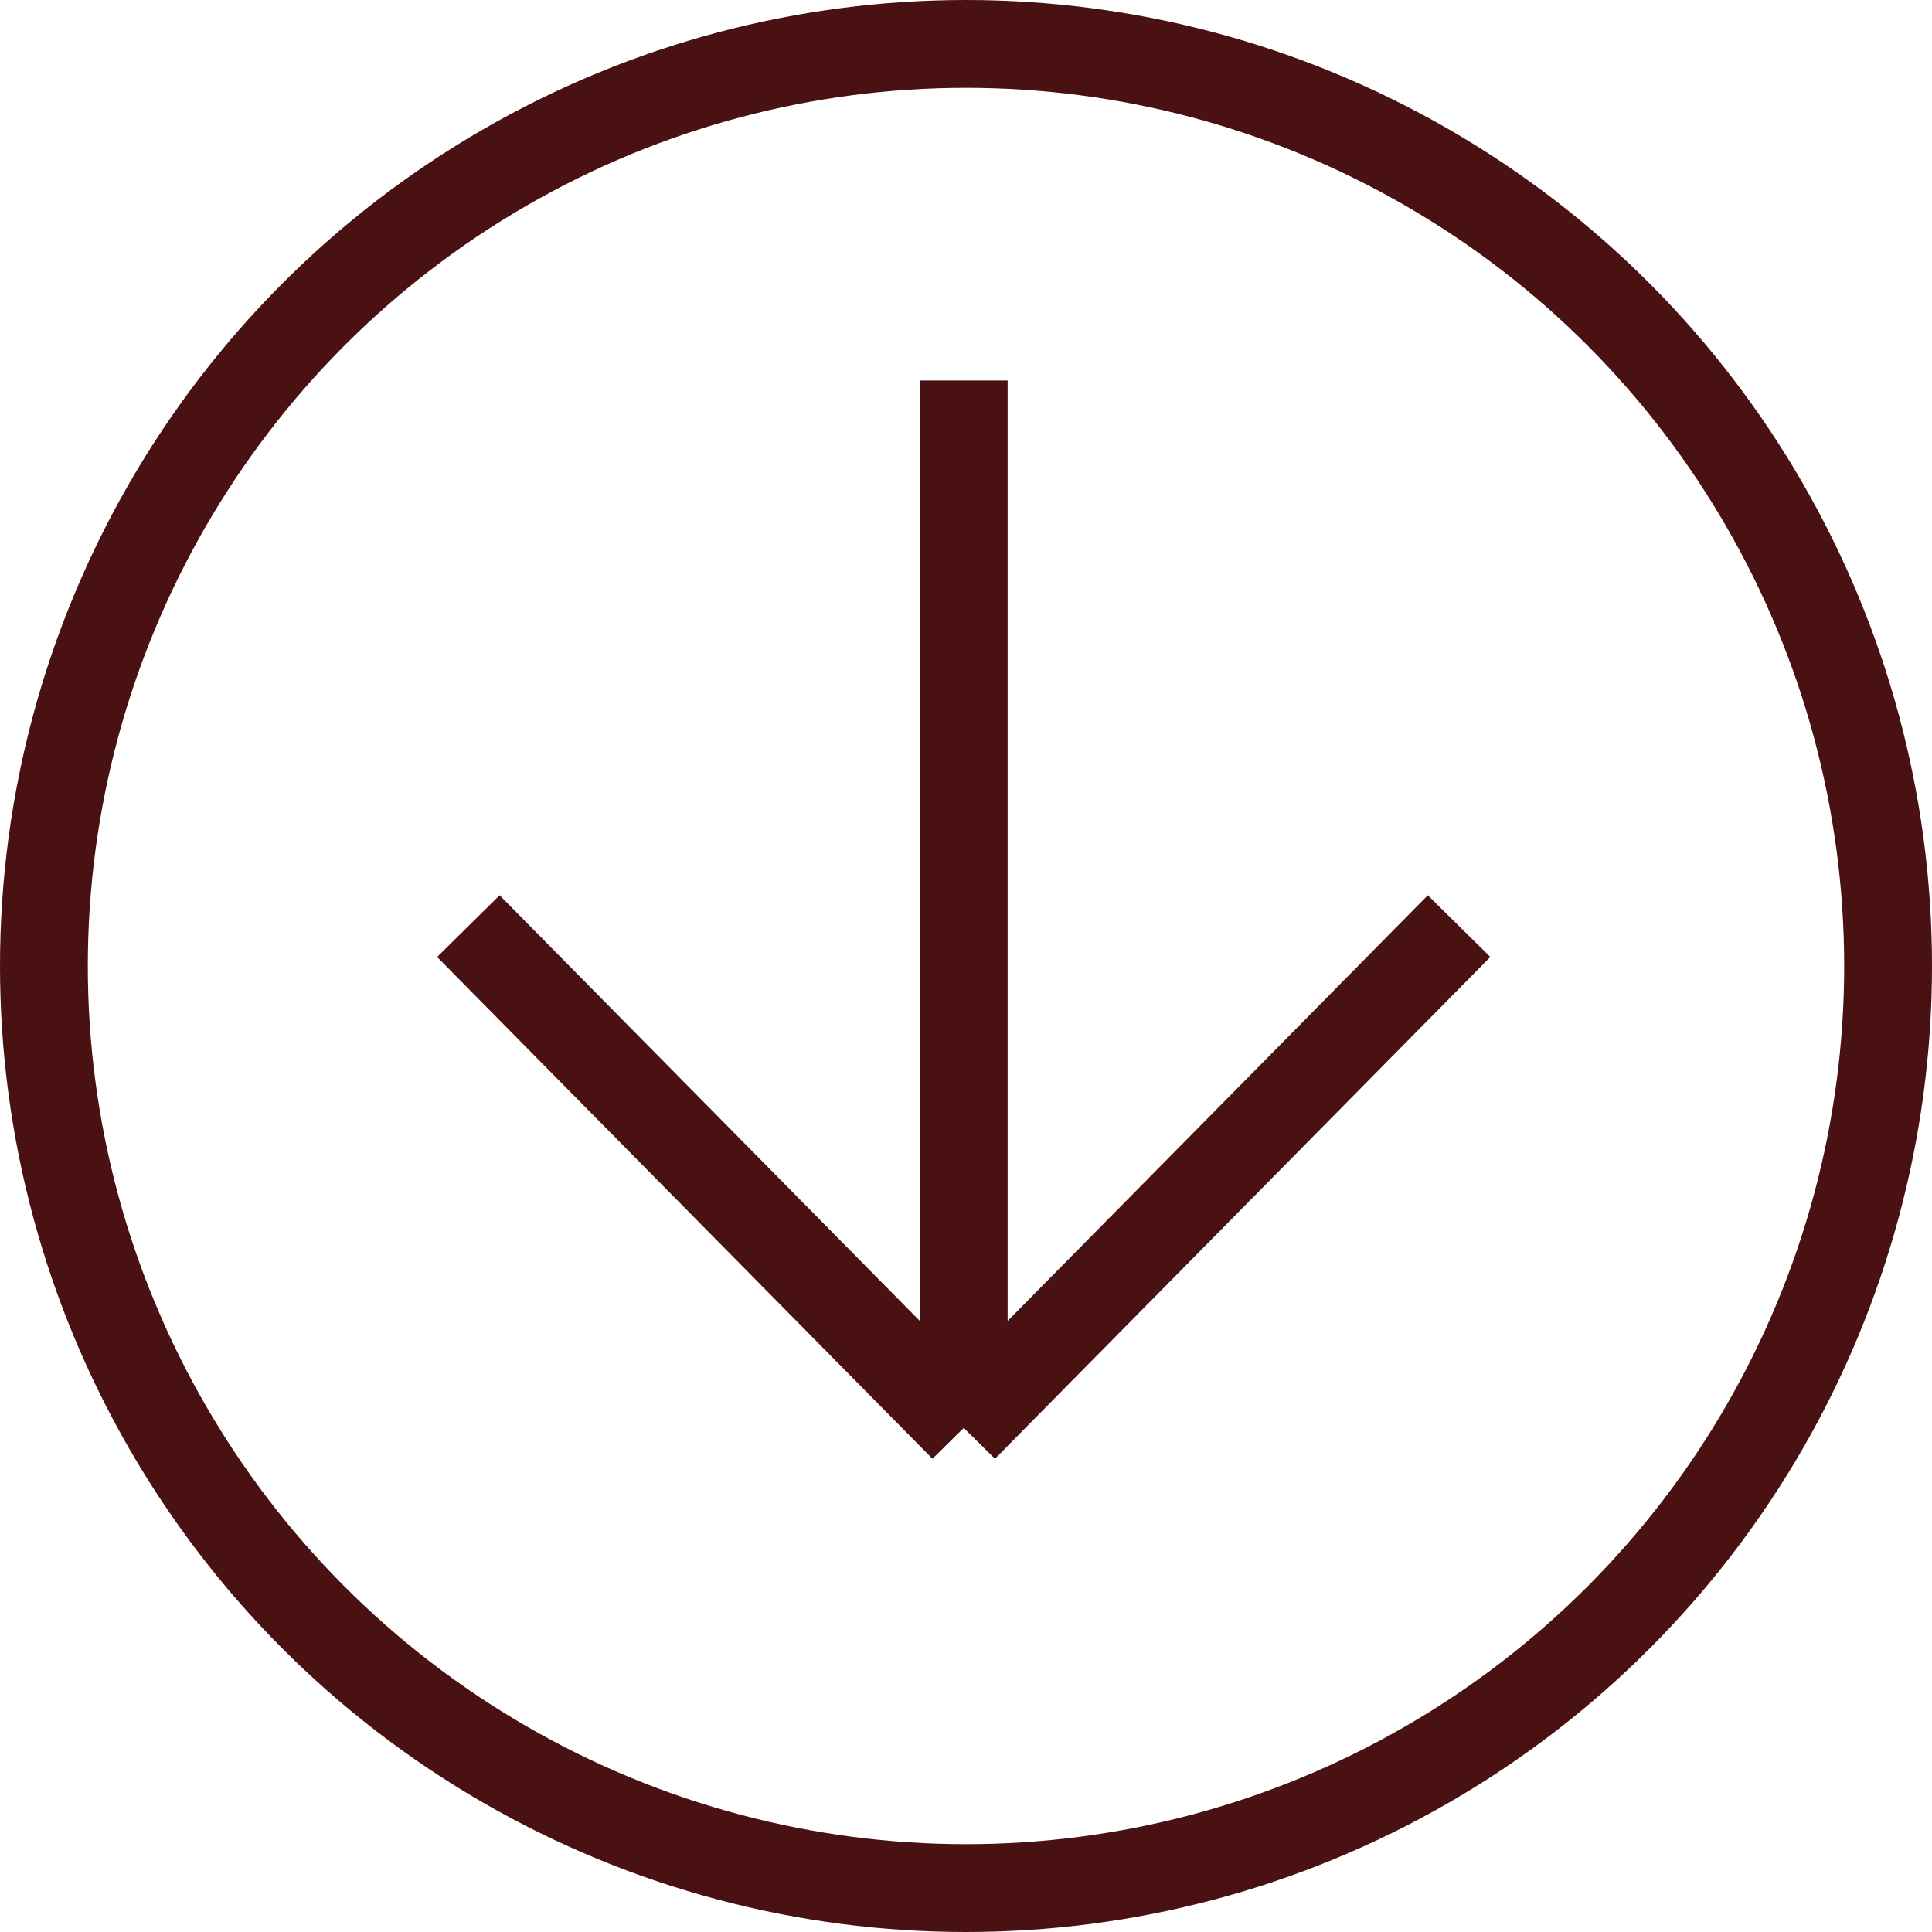
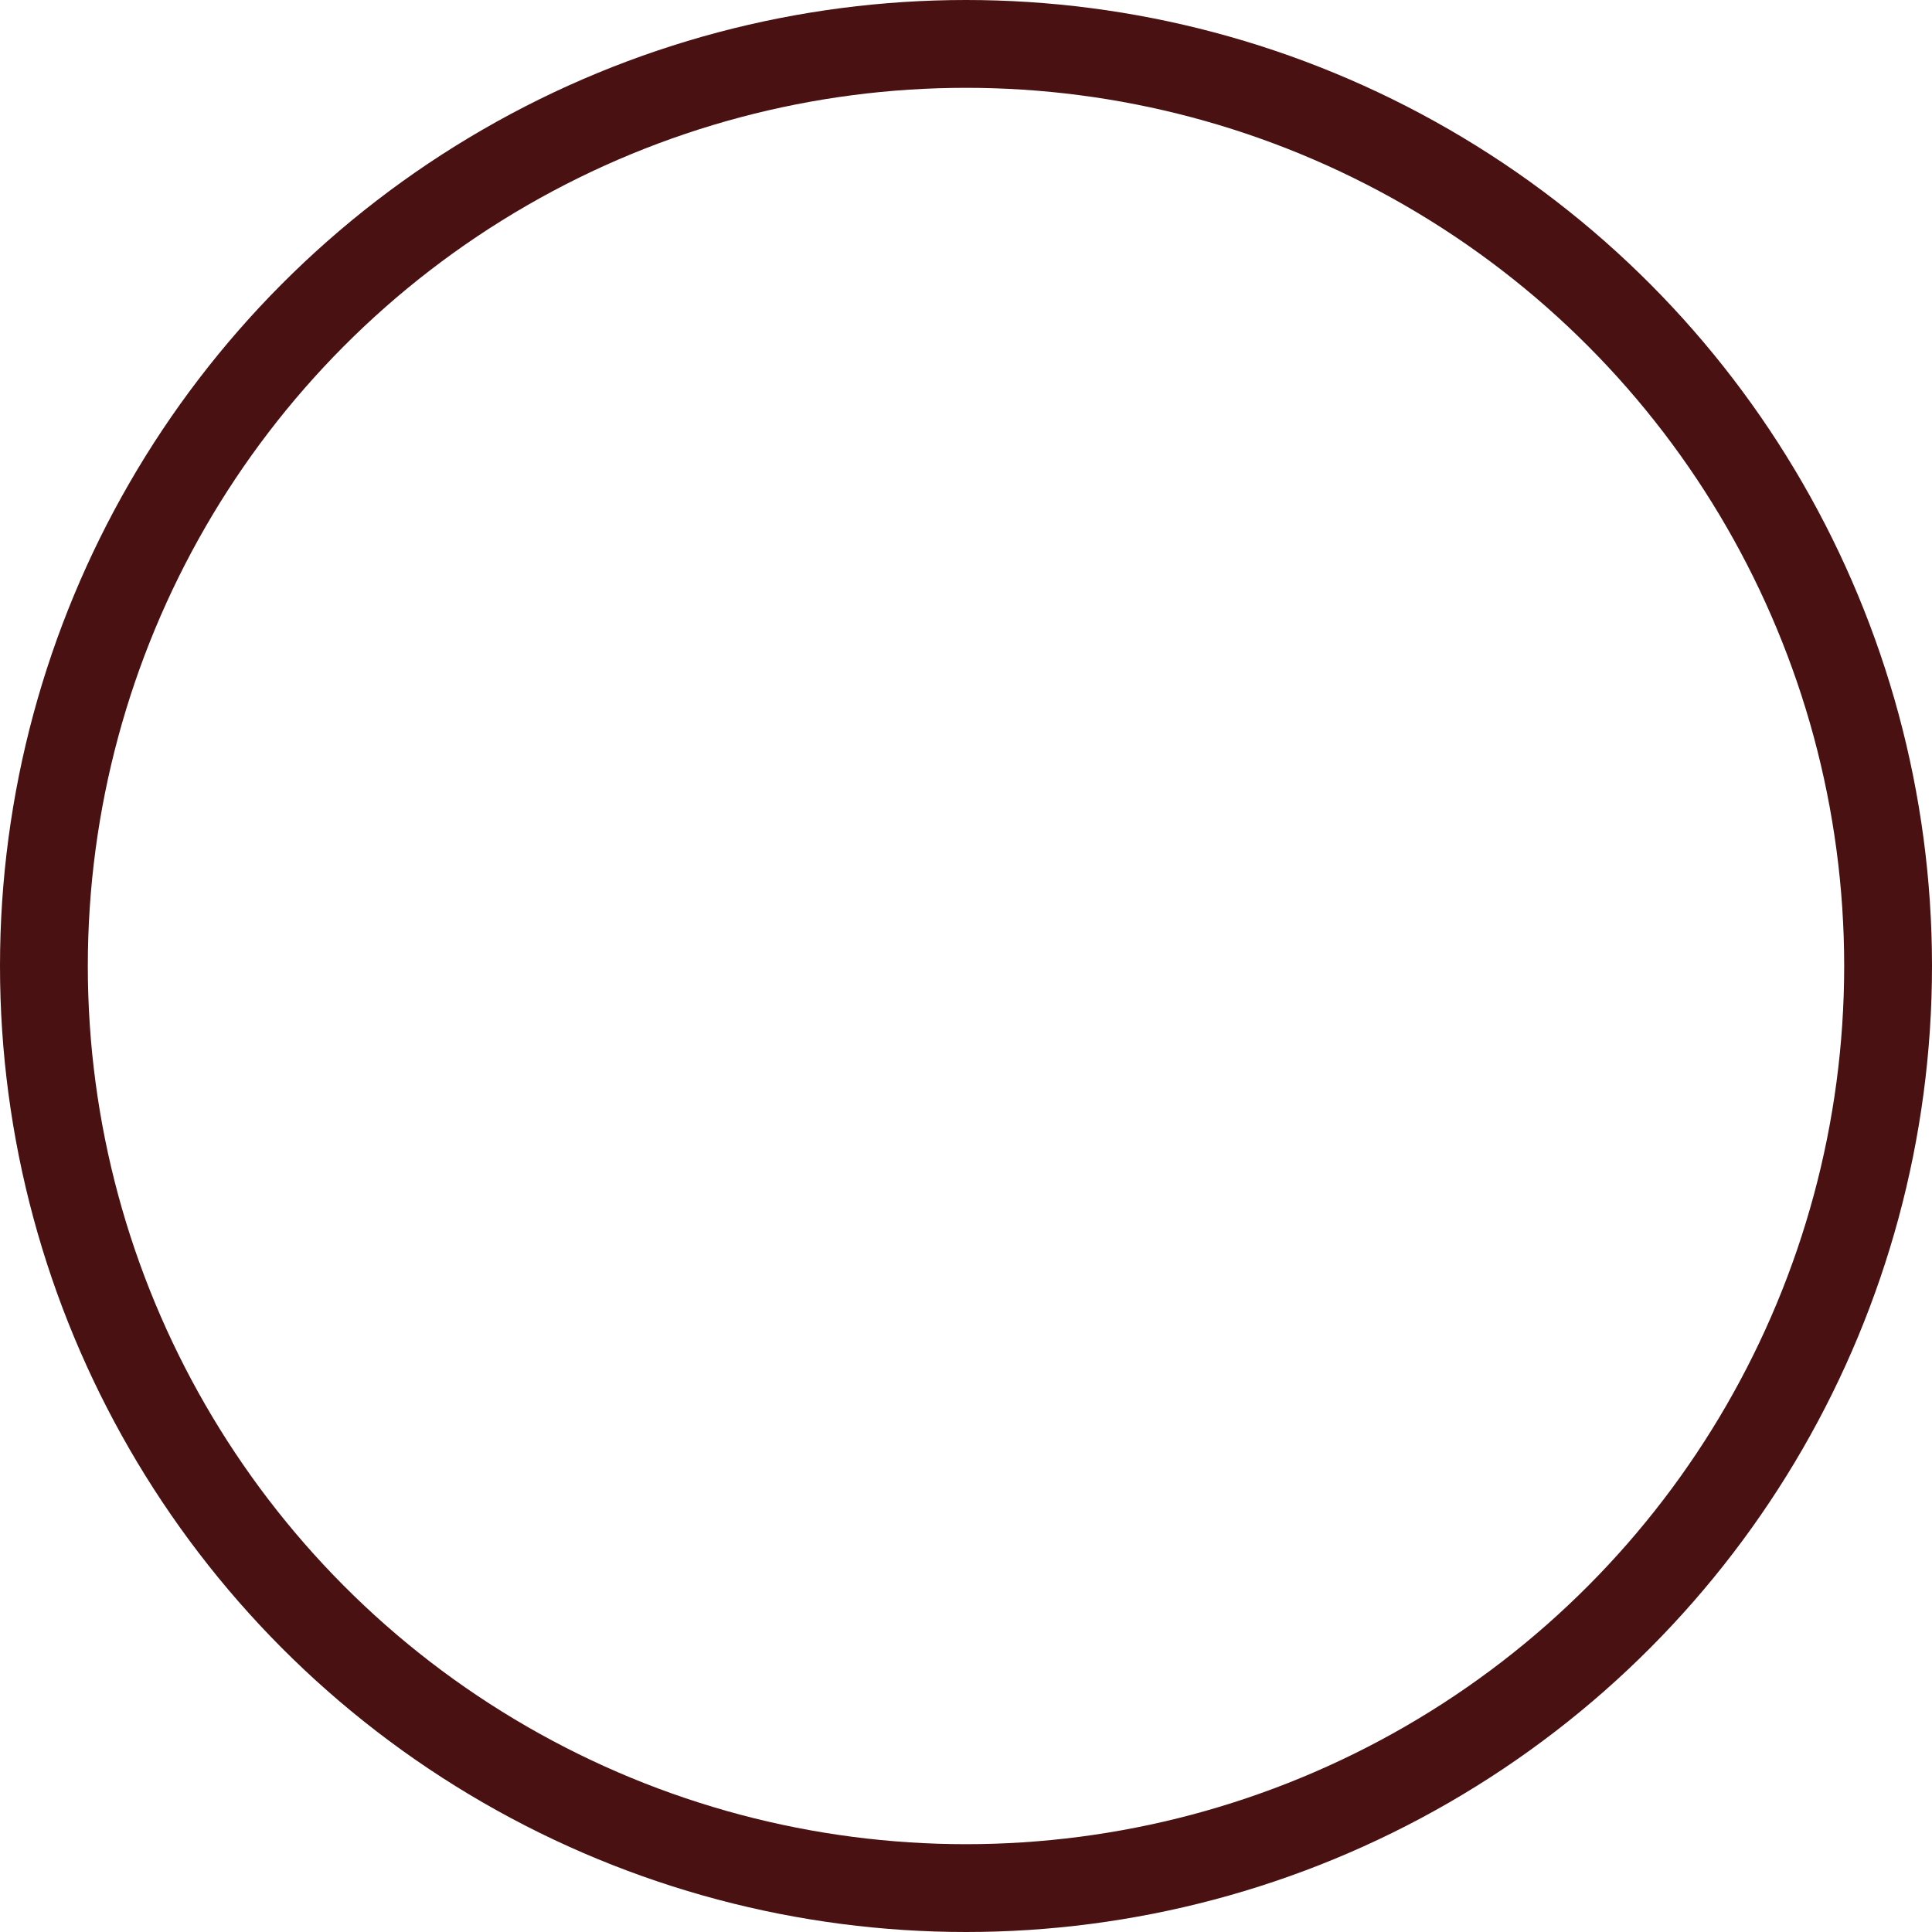
<svg xmlns="http://www.w3.org/2000/svg" width="33" height="33" viewBox="0 0 33 33" fill="none">
-   <path d="M24.922 15.819L16.461 24.39M16.461 24.39L8 15.819M16.461 24.39V6.5" stroke="#491111" stroke-width="1.5" stroke-miterlimit="10" />
  <circle cx="16.5" cy="16.5" r="15.75" stroke="#491111" stroke-width="1.5" />
</svg>